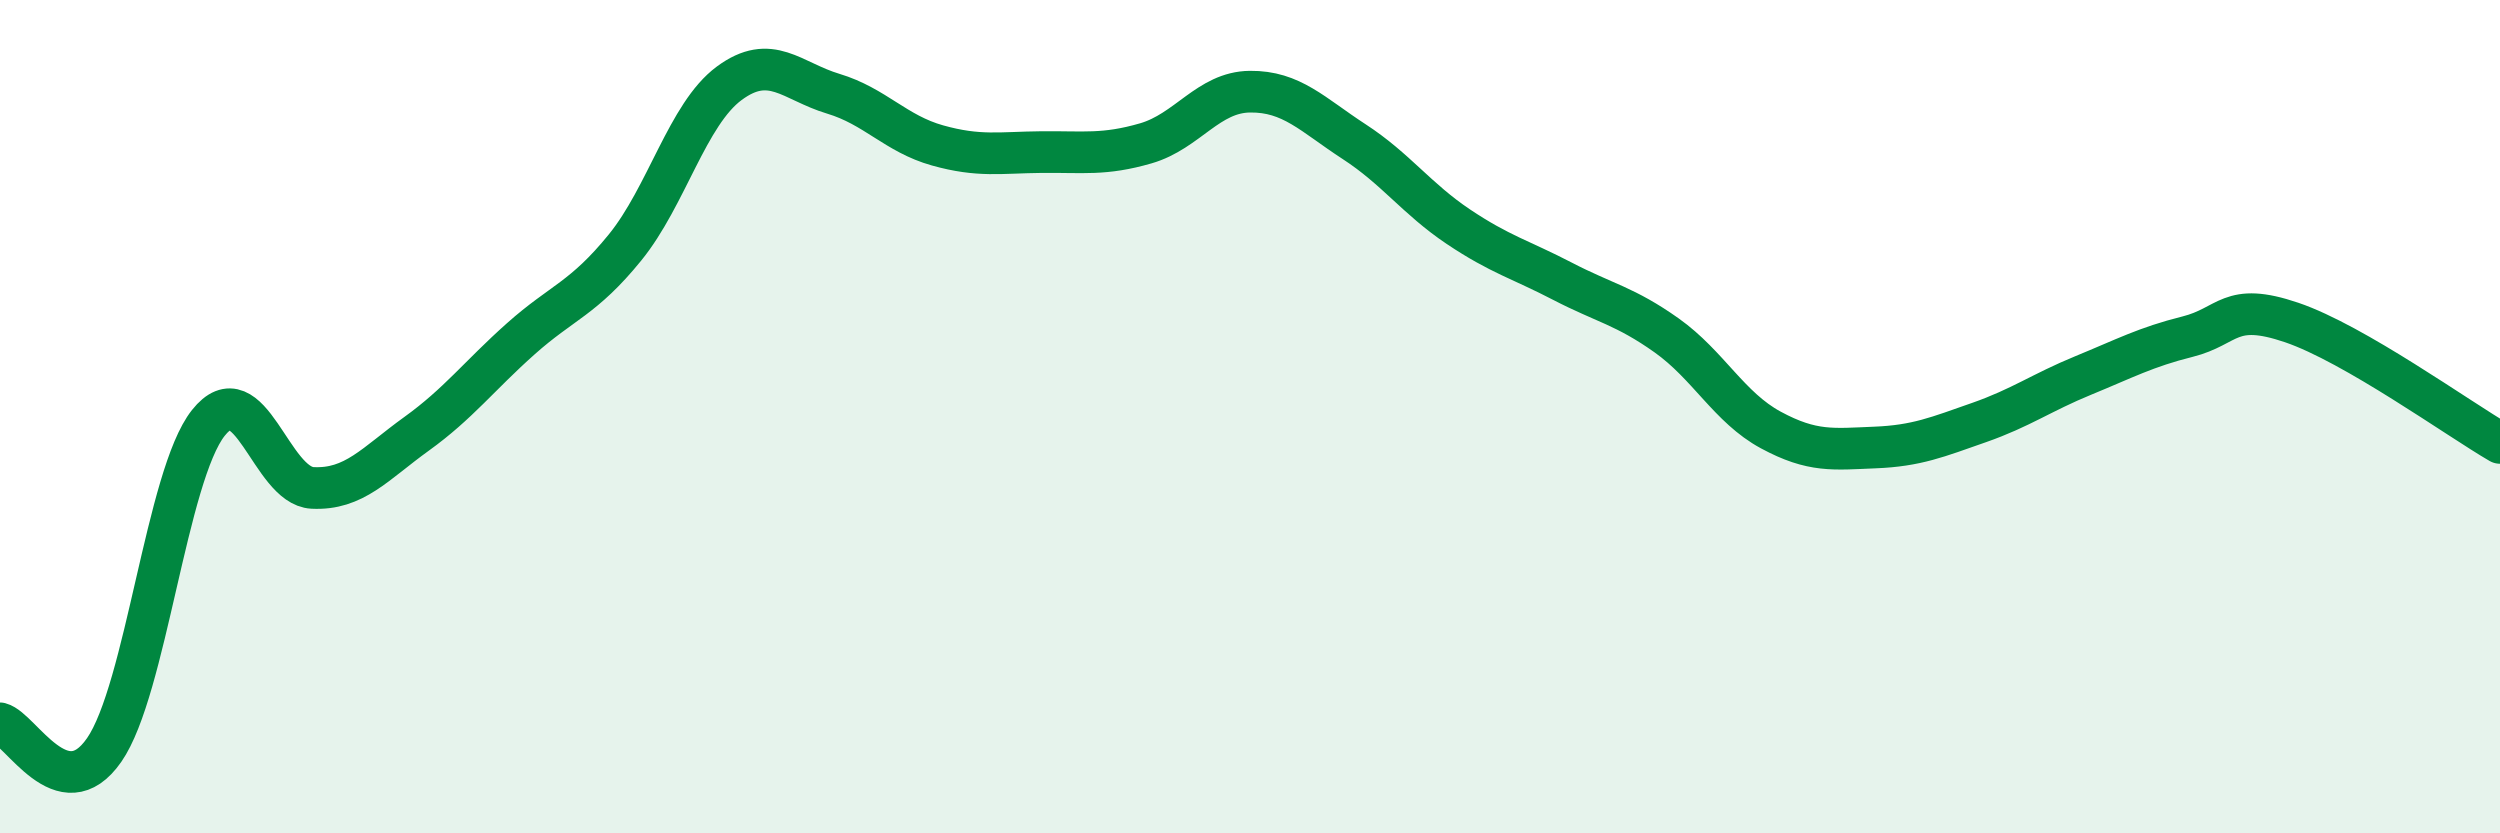
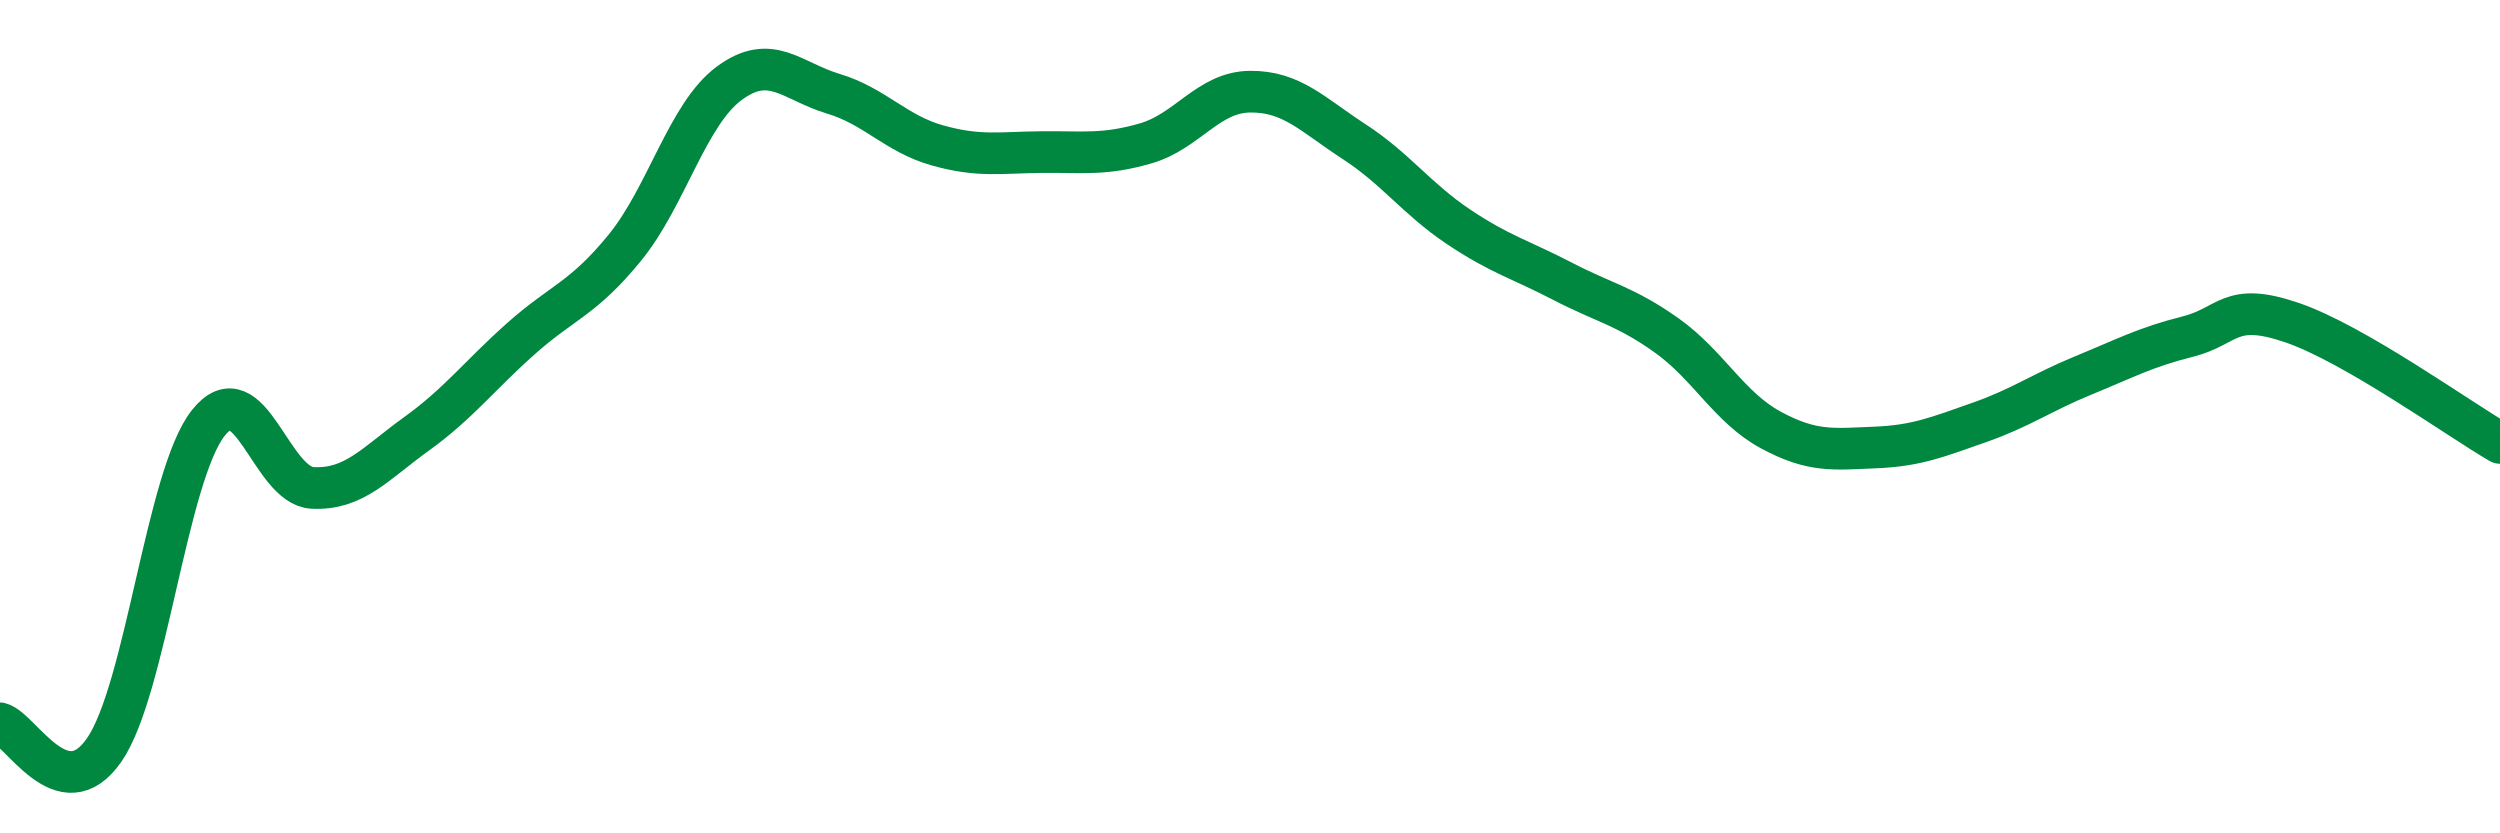
<svg xmlns="http://www.w3.org/2000/svg" width="60" height="20" viewBox="0 0 60 20">
-   <path d="M 0,17.36 C 0.5,17.49 1.5,19.44 2.5,18 C 3.5,16.56 4,11.41 5,10.15 C 6,8.89 6.5,11.66 7.5,11.71 C 8.5,11.76 9,11.13 10,10.41 C 11,9.69 11.5,9.02 12.5,8.13 C 13.5,7.24 14,7.17 15,5.94 C 16,4.71 16.5,2.74 17.5,2 C 18.5,1.26 19,1.95 20,2.25 C 21,2.55 21.5,3.21 22.5,3.49 C 23.5,3.77 24,3.66 25,3.65 C 26,3.64 26.5,3.73 27.5,3.44 C 28.5,3.15 29,2.21 30,2.2 C 31,2.19 31.5,2.75 32.5,3.4 C 33.5,4.05 34,4.77 35,5.44 C 36,6.11 36.5,6.23 37.5,6.75 C 38.5,7.27 39,7.34 40,8.05 C 41,8.76 41.5,9.78 42.5,10.32 C 43.5,10.86 44,10.78 45,10.74 C 46,10.7 46.5,10.49 47.5,10.14 C 48.5,9.79 49,9.42 50,9.01 C 51,8.6 51.5,8.33 52.5,8.08 C 53.5,7.83 53.5,7.23 55,7.74 C 56.5,8.25 59,10.05 60,10.63L60 20L0 20Z" fill="#008740" opacity="0.1" stroke-linecap="round" stroke-linejoin="round" />
  <path d="M 0,17.36 C 0.5,17.49 1.5,19.44 2.5,18 C 3.5,16.56 4,11.41 5,10.15 C 6,8.89 6.5,11.66 7.5,11.71 C 8.5,11.76 9,11.13 10,10.41 C 11,9.69 11.5,9.02 12.5,8.13 C 13.5,7.24 14,7.17 15,5.94 C 16,4.71 16.5,2.74 17.5,2 C 18.5,1.26 19,1.95 20,2.25 C 21,2.55 21.5,3.21 22.5,3.49 C 23.5,3.77 24,3.66 25,3.65 C 26,3.64 26.5,3.73 27.5,3.44 C 28.5,3.15 29,2.21 30,2.2 C 31,2.19 31.5,2.75 32.5,3.4 C 33.5,4.05 34,4.77 35,5.44 C 36,6.11 36.5,6.23 37.5,6.75 C 38.5,7.27 39,7.34 40,8.05 C 41,8.76 41.5,9.78 42.5,10.32 C 43.5,10.86 44,10.78 45,10.74 C 46,10.7 46.5,10.49 47.5,10.14 C 48.5,9.79 49,9.42 50,9.01 C 51,8.6 51.5,8.33 52.5,8.08 C 53.5,7.83 53.5,7.23 55,7.74 C 56.5,8.25 59,10.05 60,10.63" stroke="#008740" stroke-width="1" fill="none" stroke-linecap="round" stroke-linejoin="round" />
</svg>